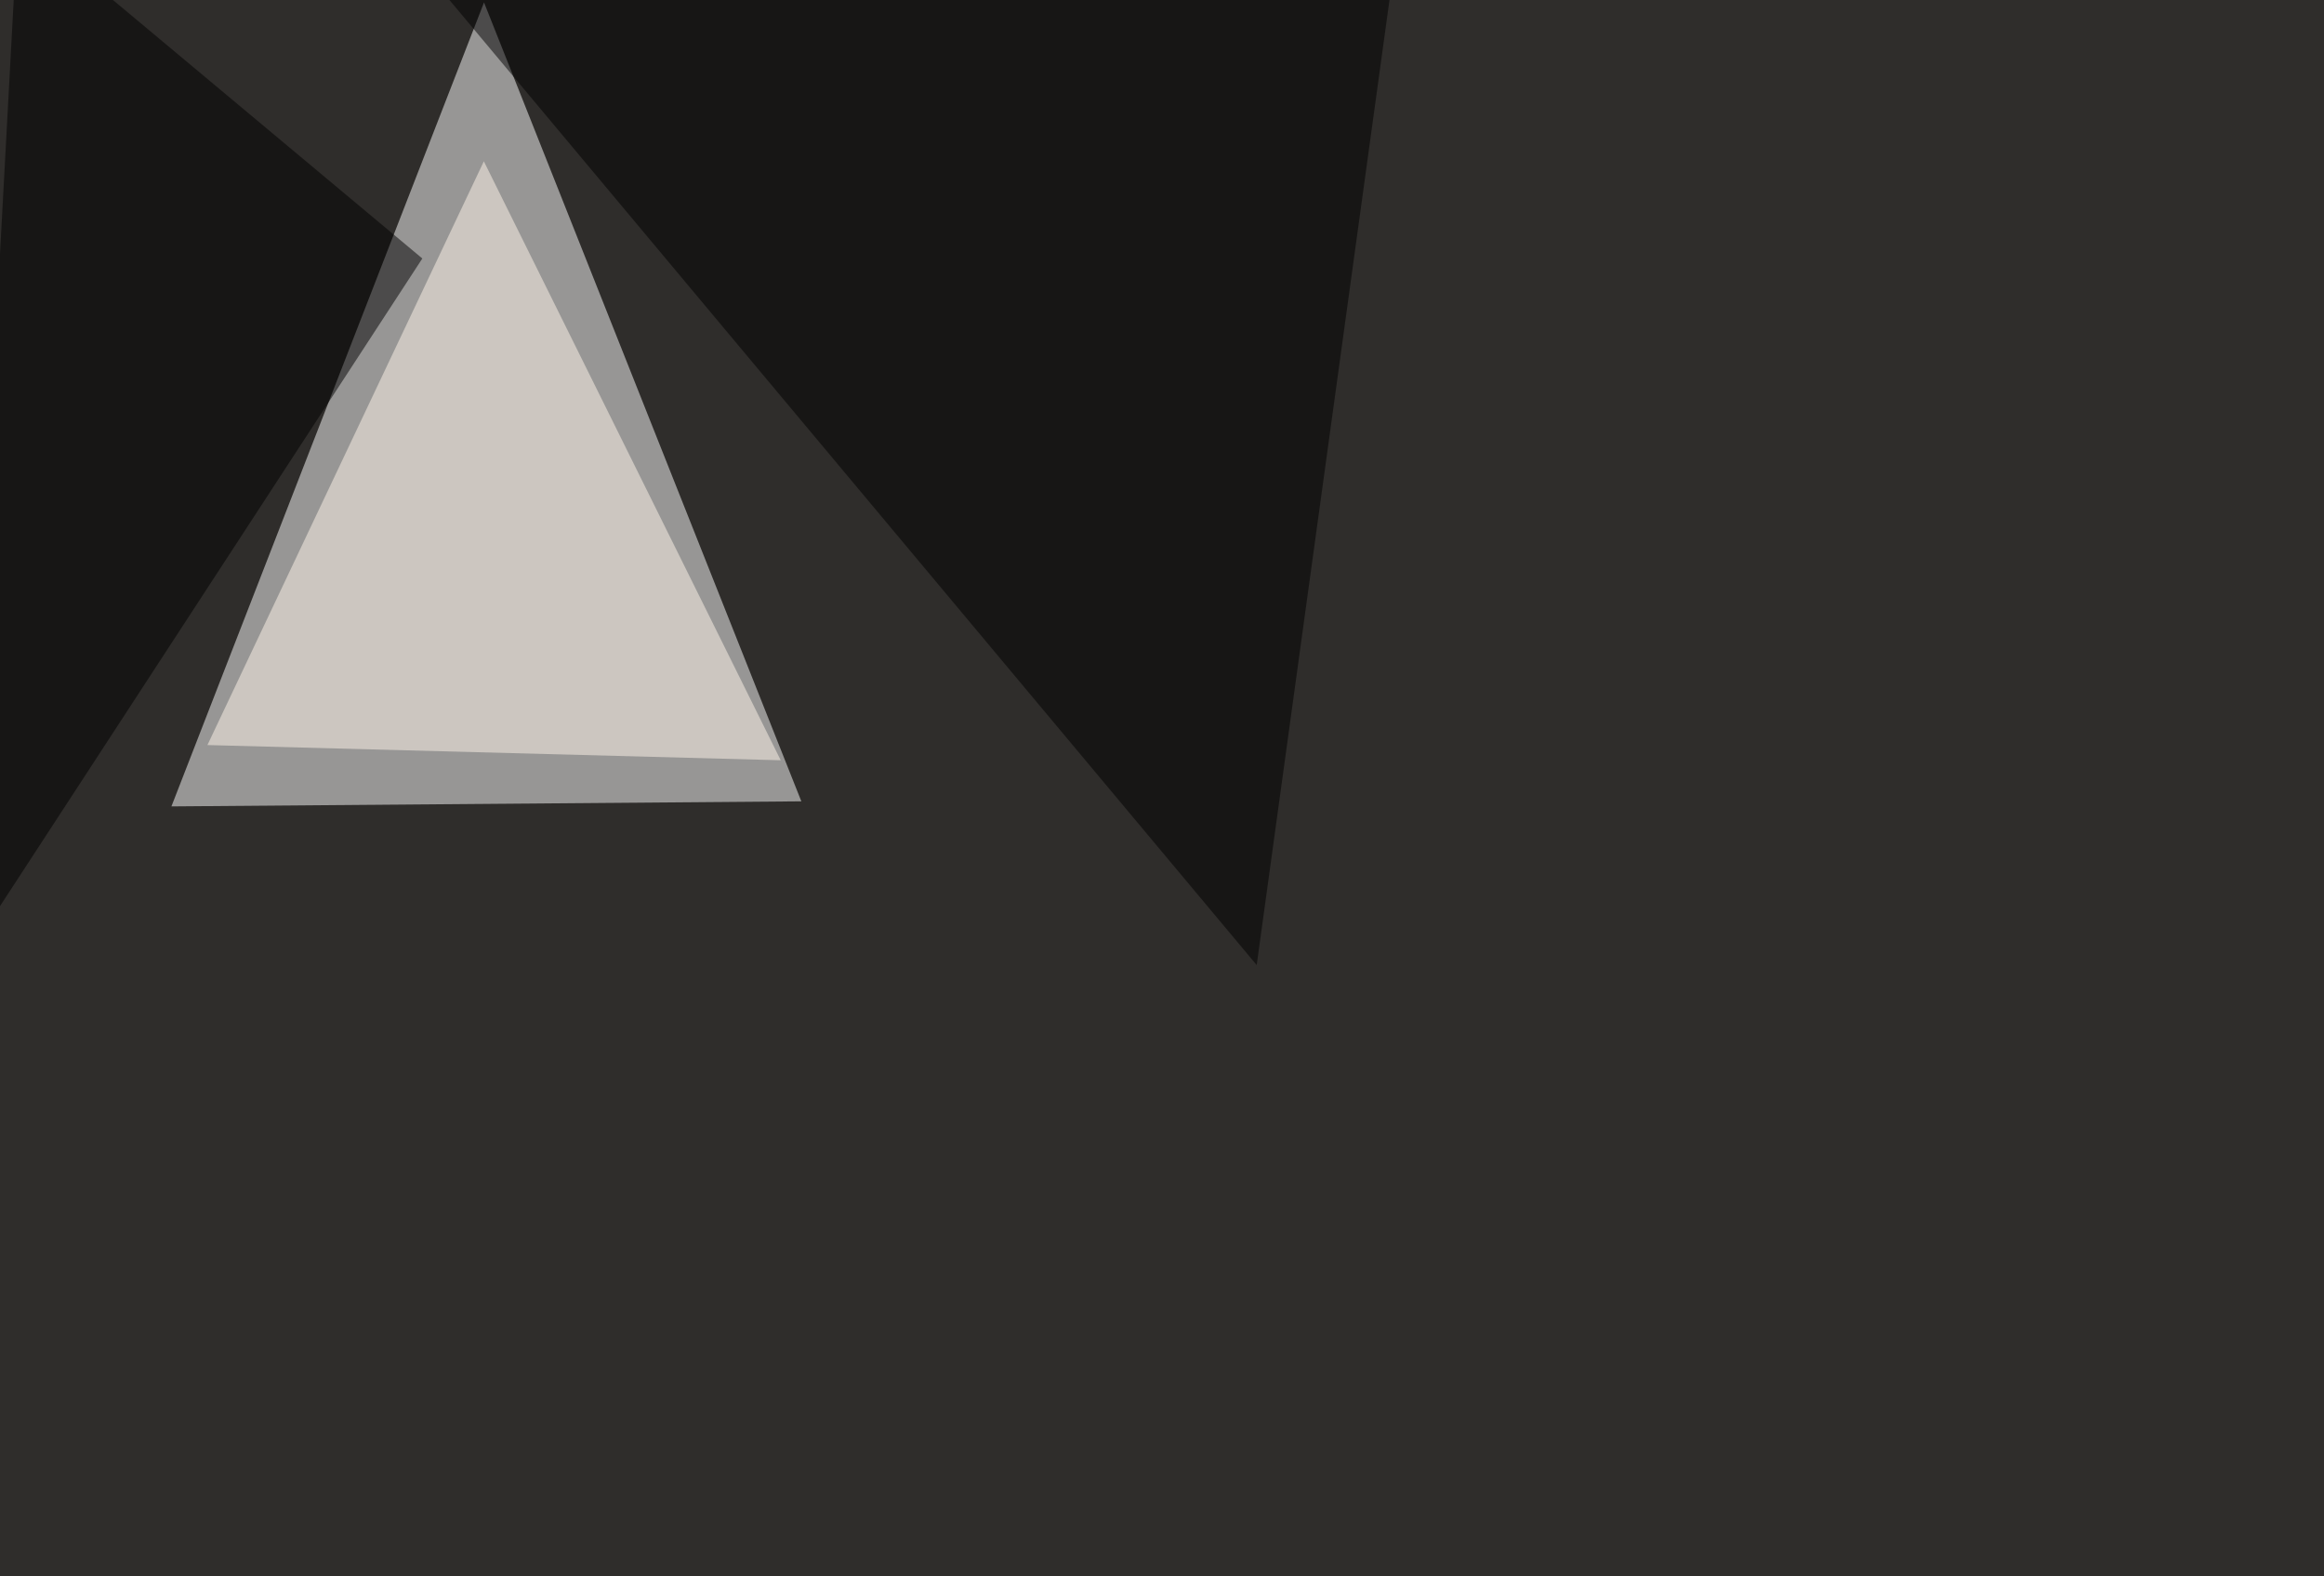
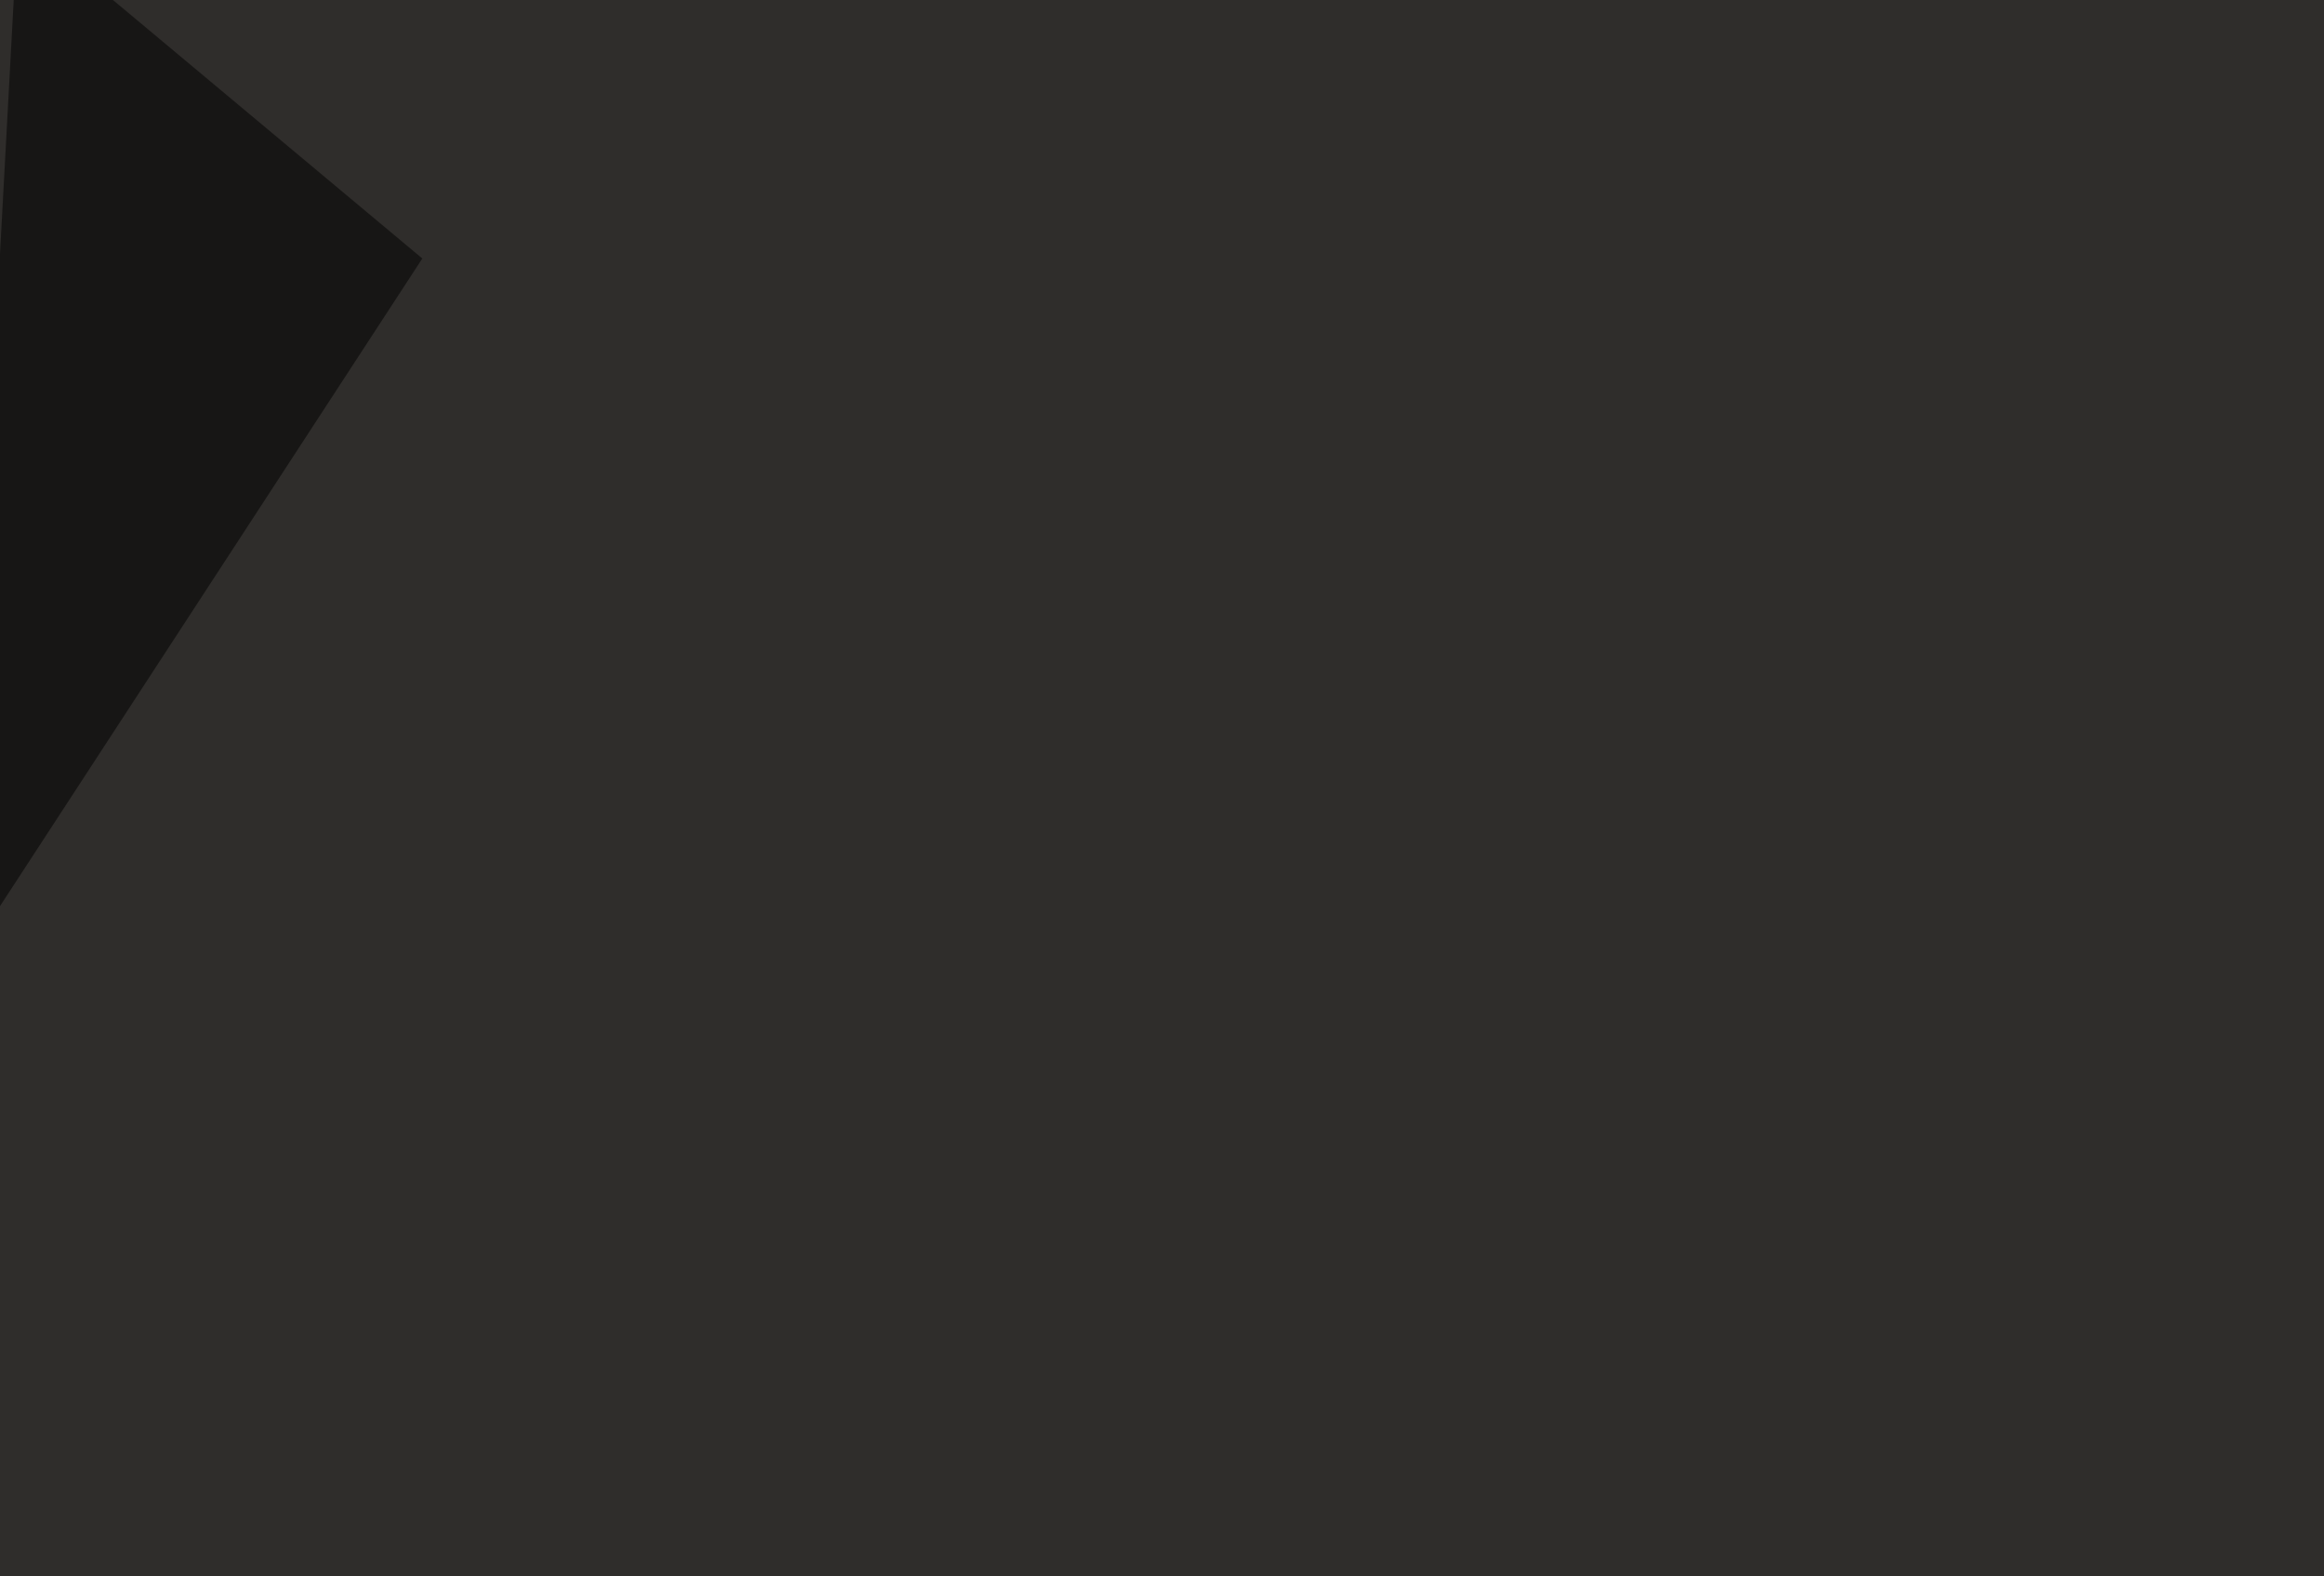
<svg xmlns="http://www.w3.org/2000/svg" width="1330" height="902">
  <filter id="a">
    <feGaussianBlur stdDeviation="55" />
  </filter>
  <rect width="100%" height="100%" fill="#2f2d2b" />
  <g filter="url(#a)">
    <g fill-opacity=".5">
-       <path fill="#fff" d="M98.1 461.4L277 1.4l181.6 457.1z" />
-       <path d="M795.4-1.5l-76.2 553.7L238.8-22z" />
-       <path fill="#fff7ea" d="M118.7 426.3l158.2-334L446.8 435z" />
-       <path d="M10.3-45.4l231.4 193.3L-22 552.2z" />
+       <path d="M10.3-45.4l231.4 193.3L-22 552.2" />
    </g>
  </g>
</svg>